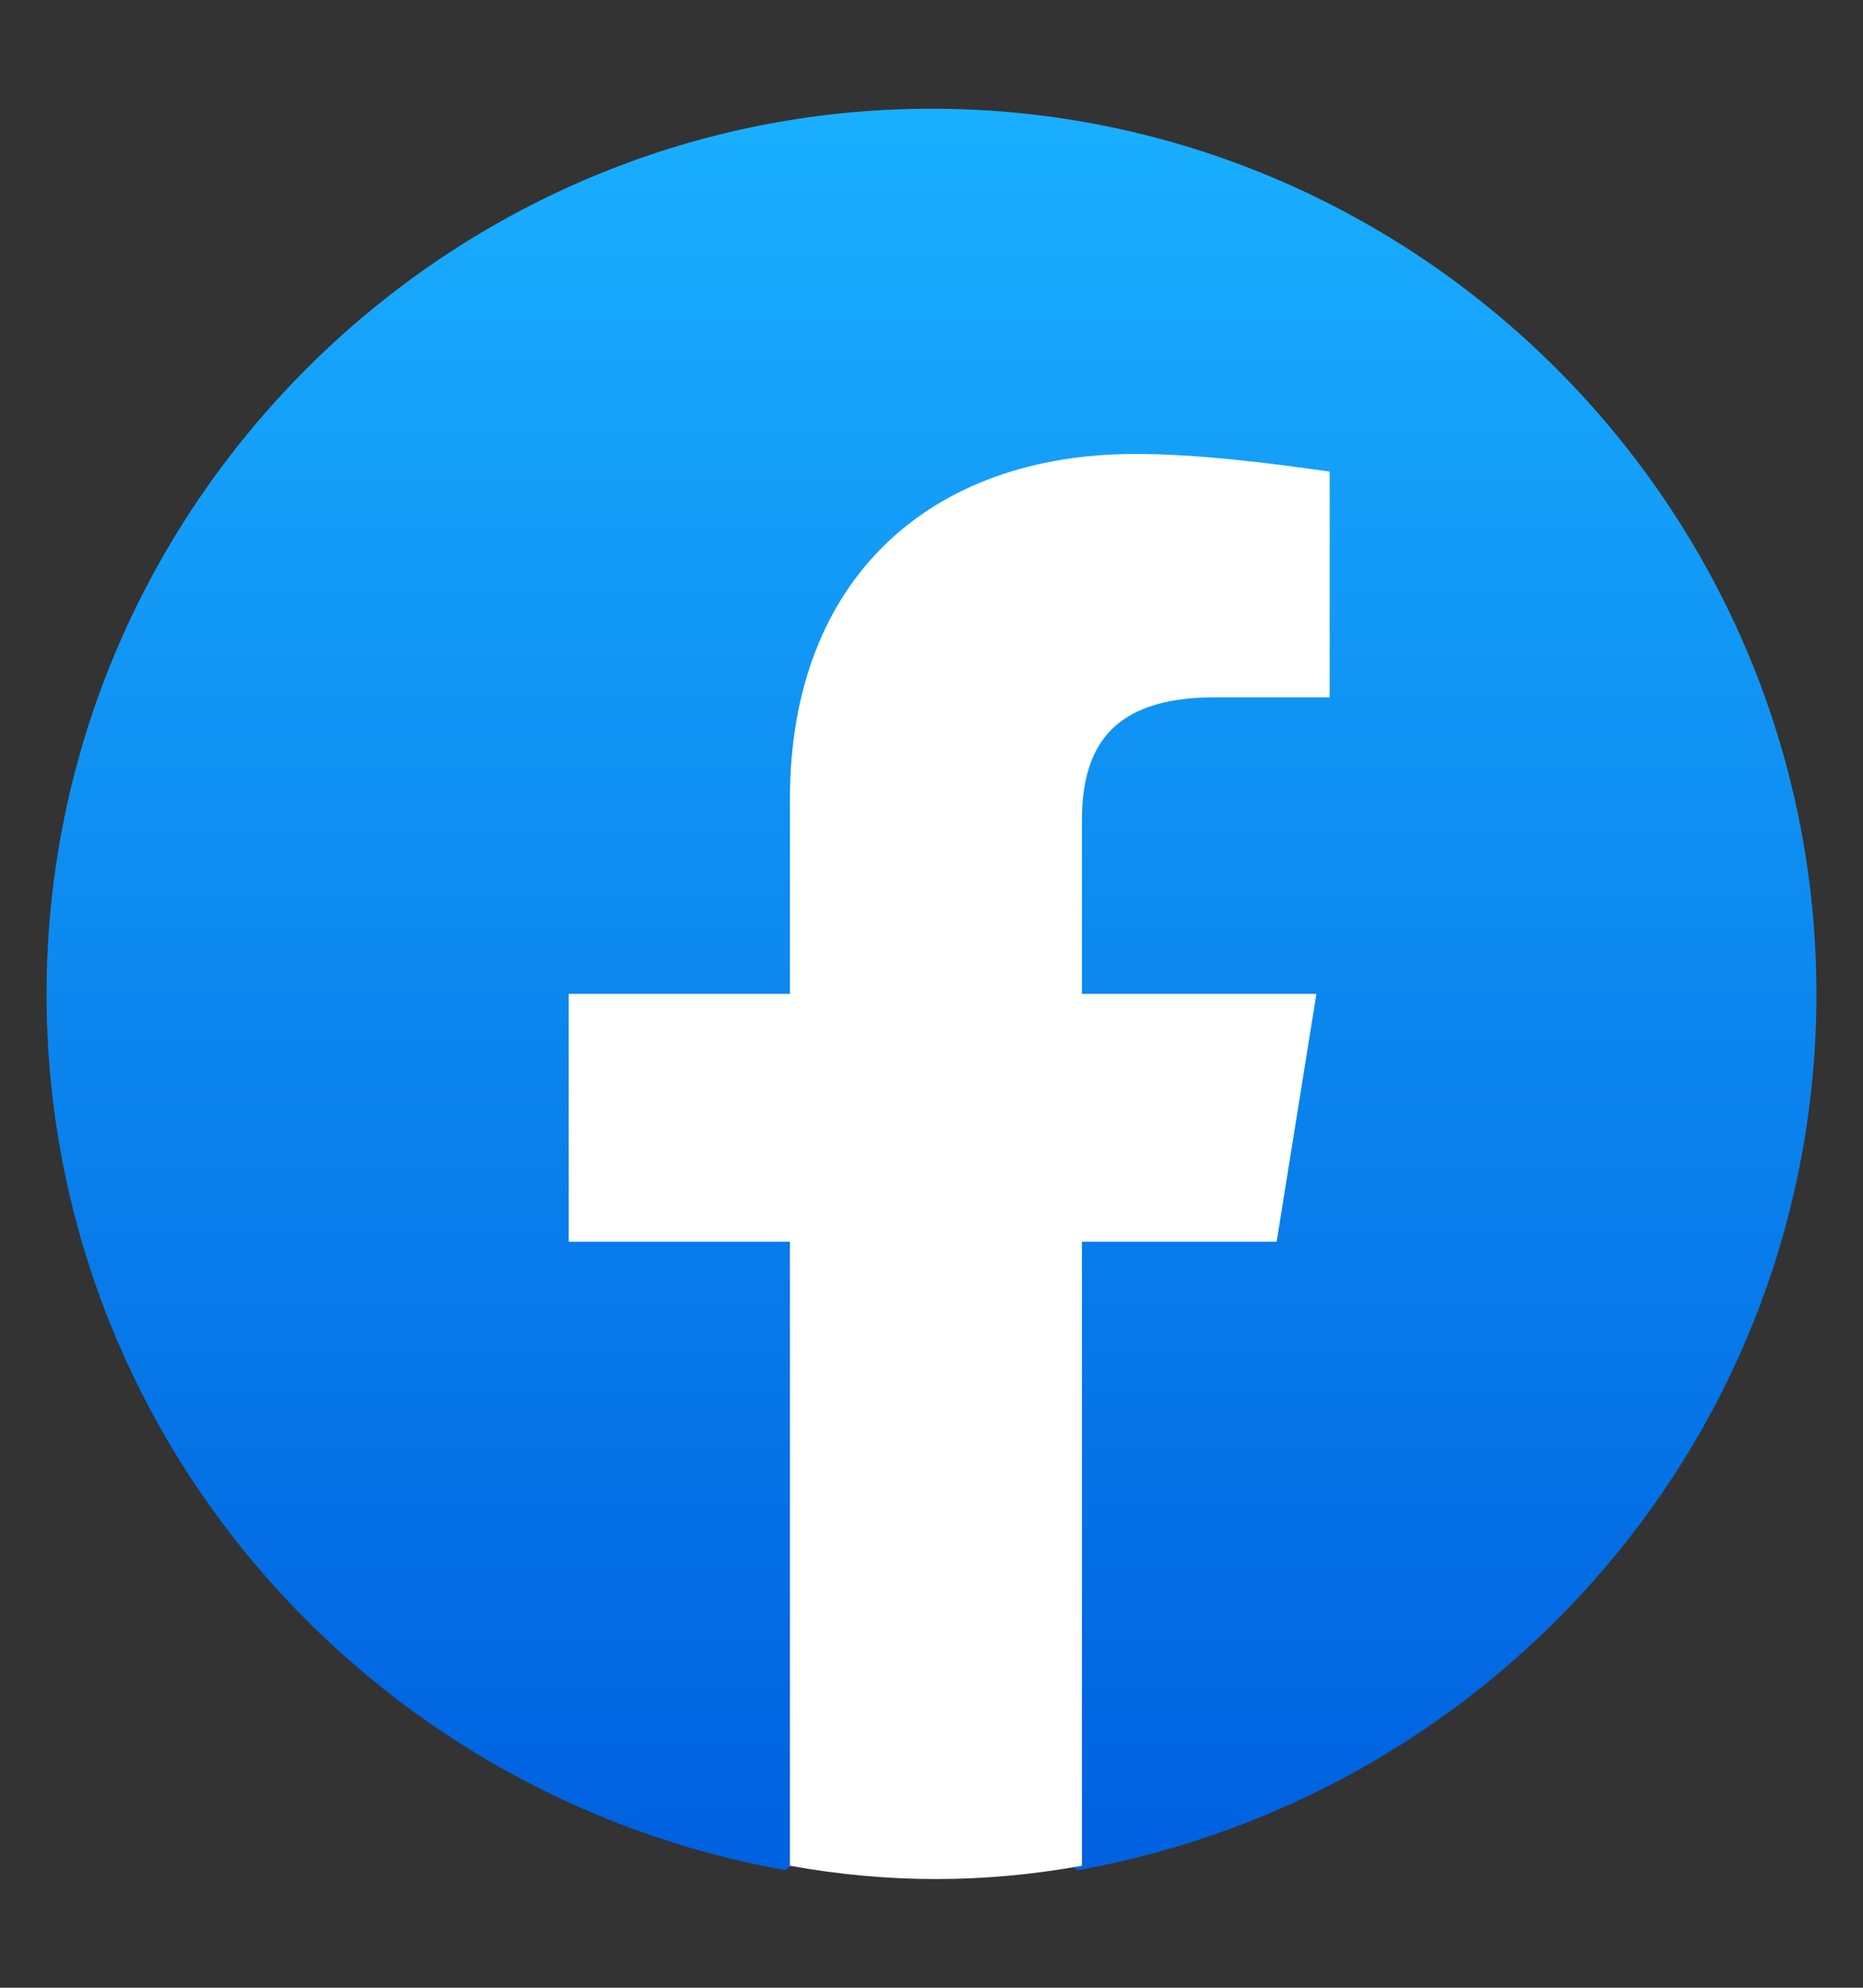
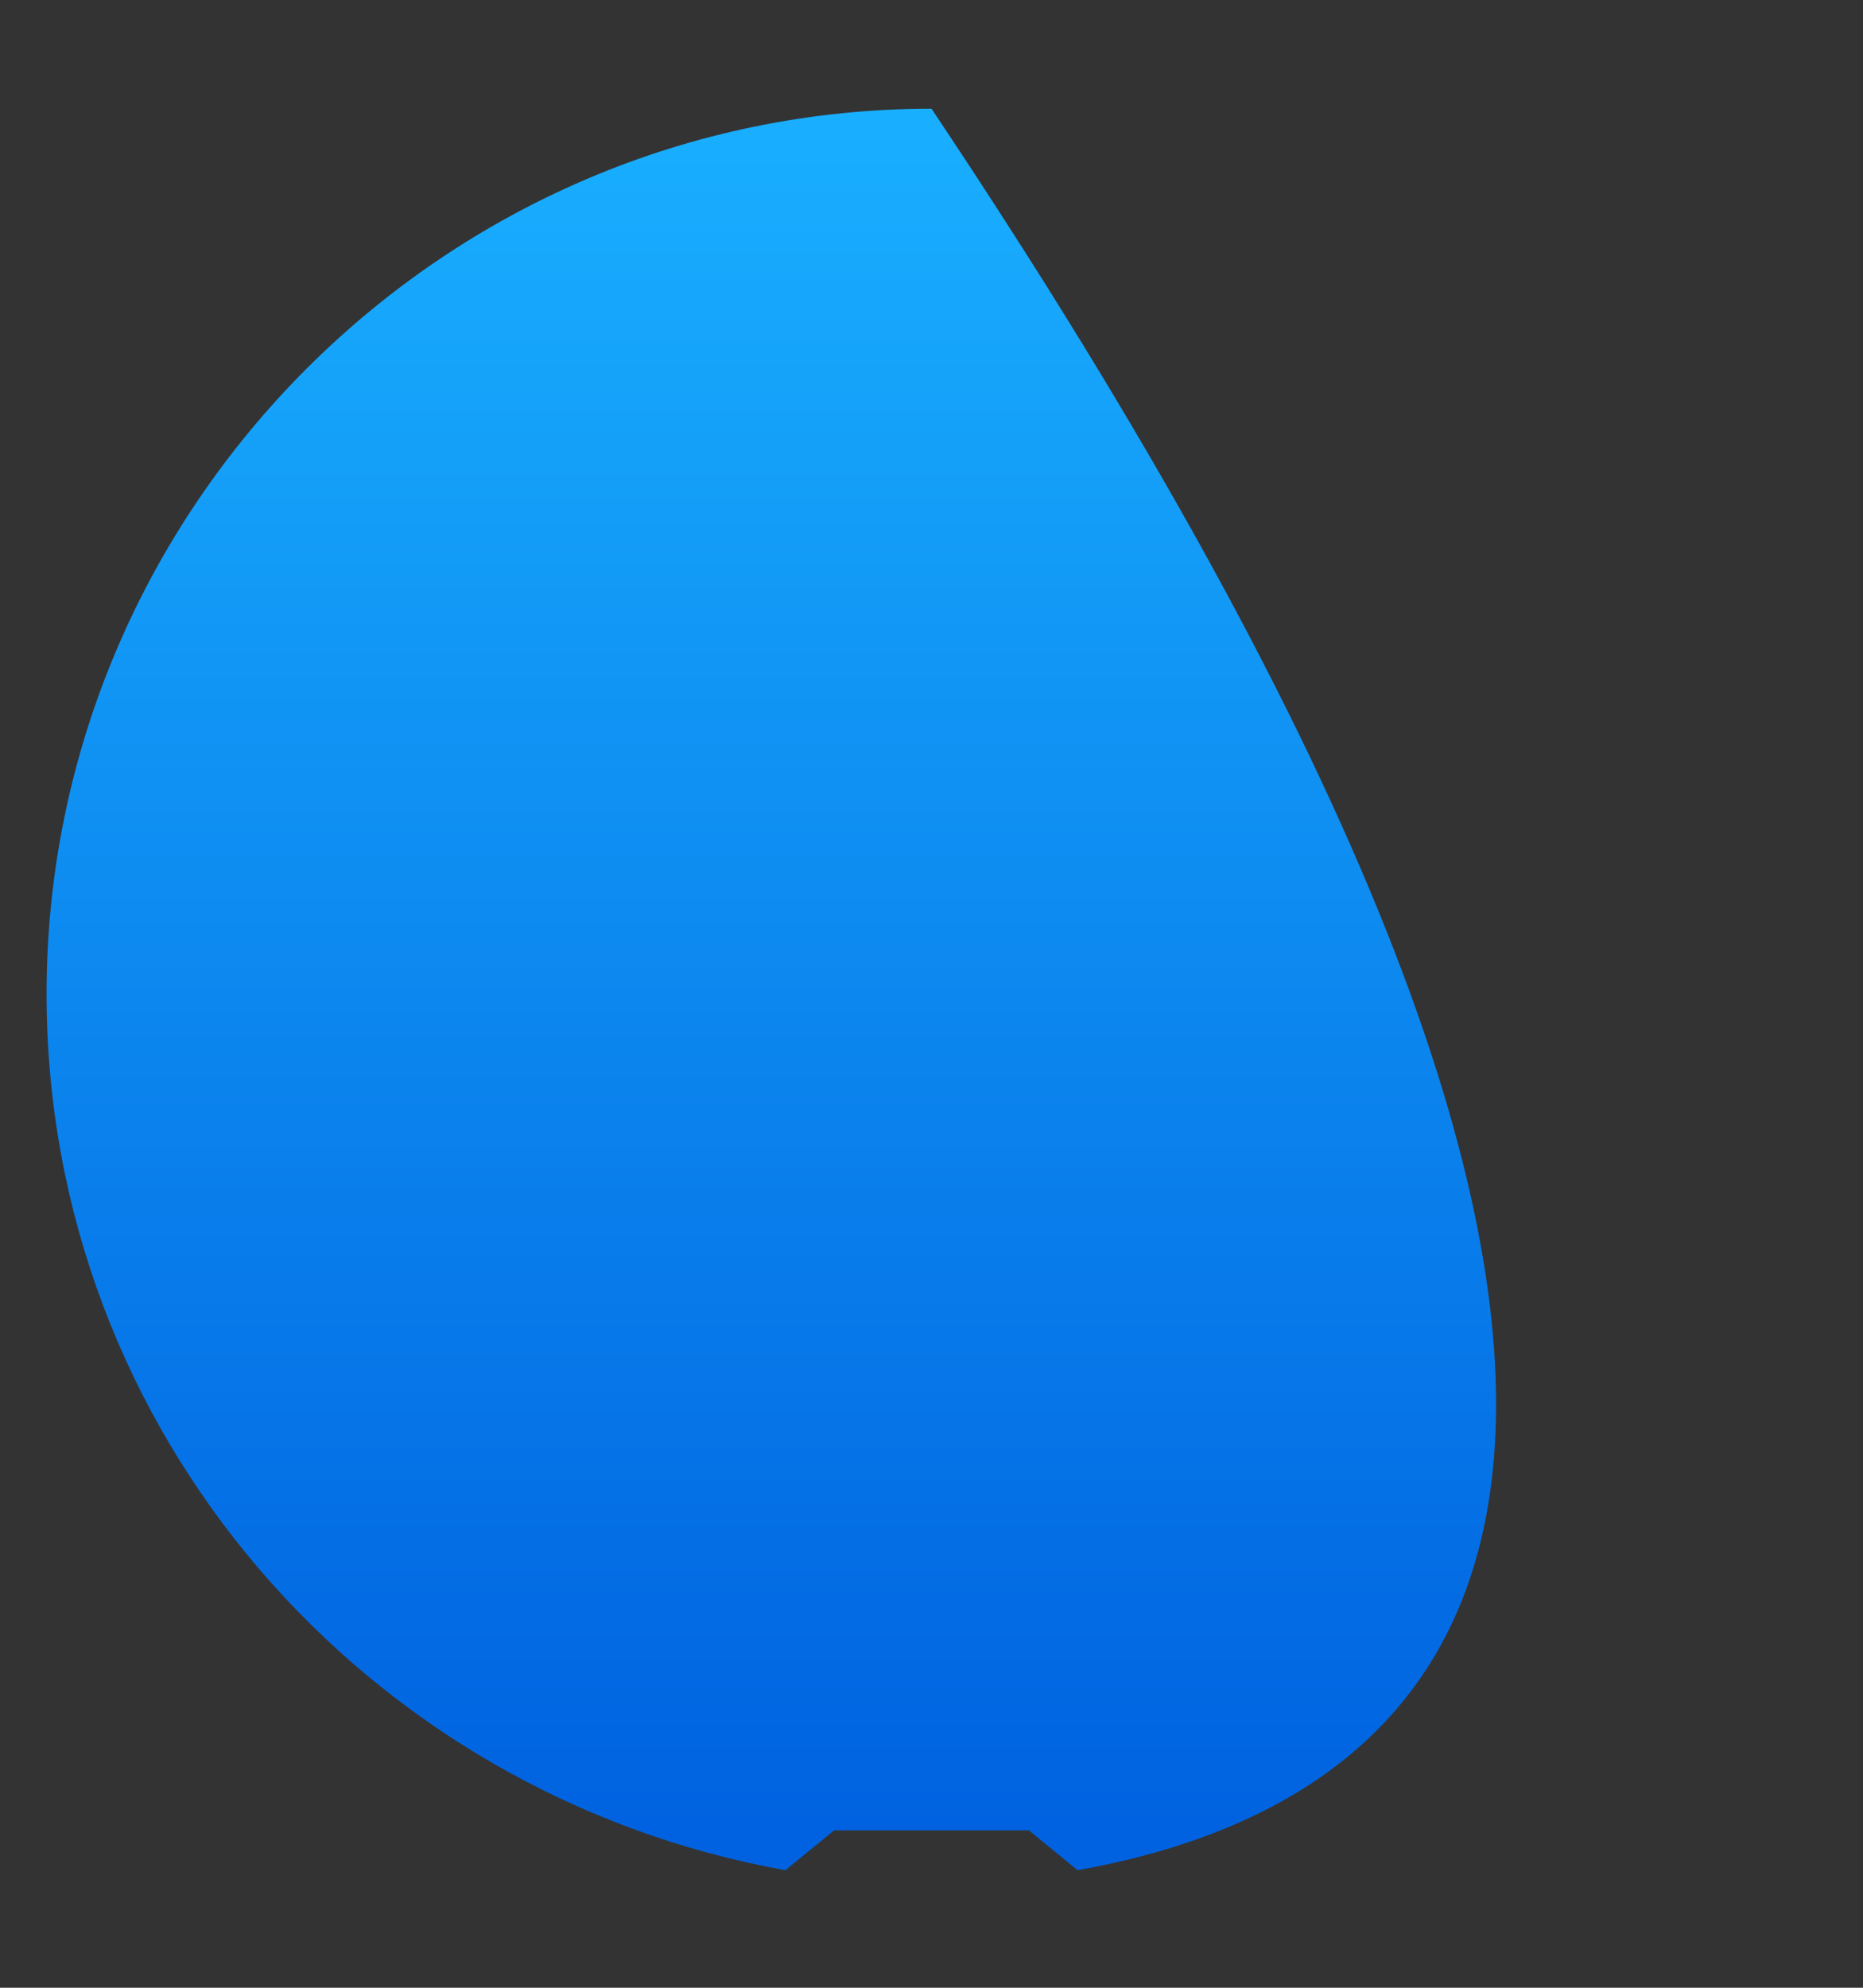
<svg xmlns="http://www.w3.org/2000/svg" width="15" height="16" viewBox="0 0 15 16" fill="none">
  <rect x="0" y="0" width="15" height="16" fill="#333333" stroke="none" />
-   <path d="M6.324 15.054C2.94 14.448 0.375 11.527 0.375 8C0.375 4.081 3.581 0.875 7.5 0.875C11.419 0.875 14.625 4.081 14.625 8C14.625 11.527 12.06 14.448 8.676 15.054L8.284 14.733H6.716L6.324 15.054Z" fill="url(#paint0_linear_1334_4989)" />
-   <path d="M10.279 9.995L10.599 8H8.711V6.611C8.711 6.041 8.925 5.613 9.78 5.613H10.706V3.796C10.207 3.725 9.638 3.654 9.139 3.654C7.5 3.654 6.36 4.651 6.36 6.433V8H4.579V9.995H6.36V15.018C6.752 15.089 7.144 15.125 7.536 15.125C7.928 15.125 8.319 15.089 8.711 15.018V9.995H10.279Z" fill="white" />
+   <path d="M6.324 15.054C2.94 14.448 0.375 11.527 0.375 8C0.375 4.081 3.581 0.875 7.5 0.875C14.625 11.527 12.06 14.448 8.676 15.054L8.284 14.733H6.716L6.324 15.054Z" fill="url(#paint0_linear_1334_4989)" />
  <defs>
    <linearGradient id="paint0_linear_1334_4989" x1="7.5" y1="14.698" x2="7.5" y2="0.872" gradientUnits="userSpaceOnUse">
      <stop stop-color="#0062E0" />
      <stop offset="1" stop-color="#19AFFF" />
    </linearGradient>
  </defs>
</svg>